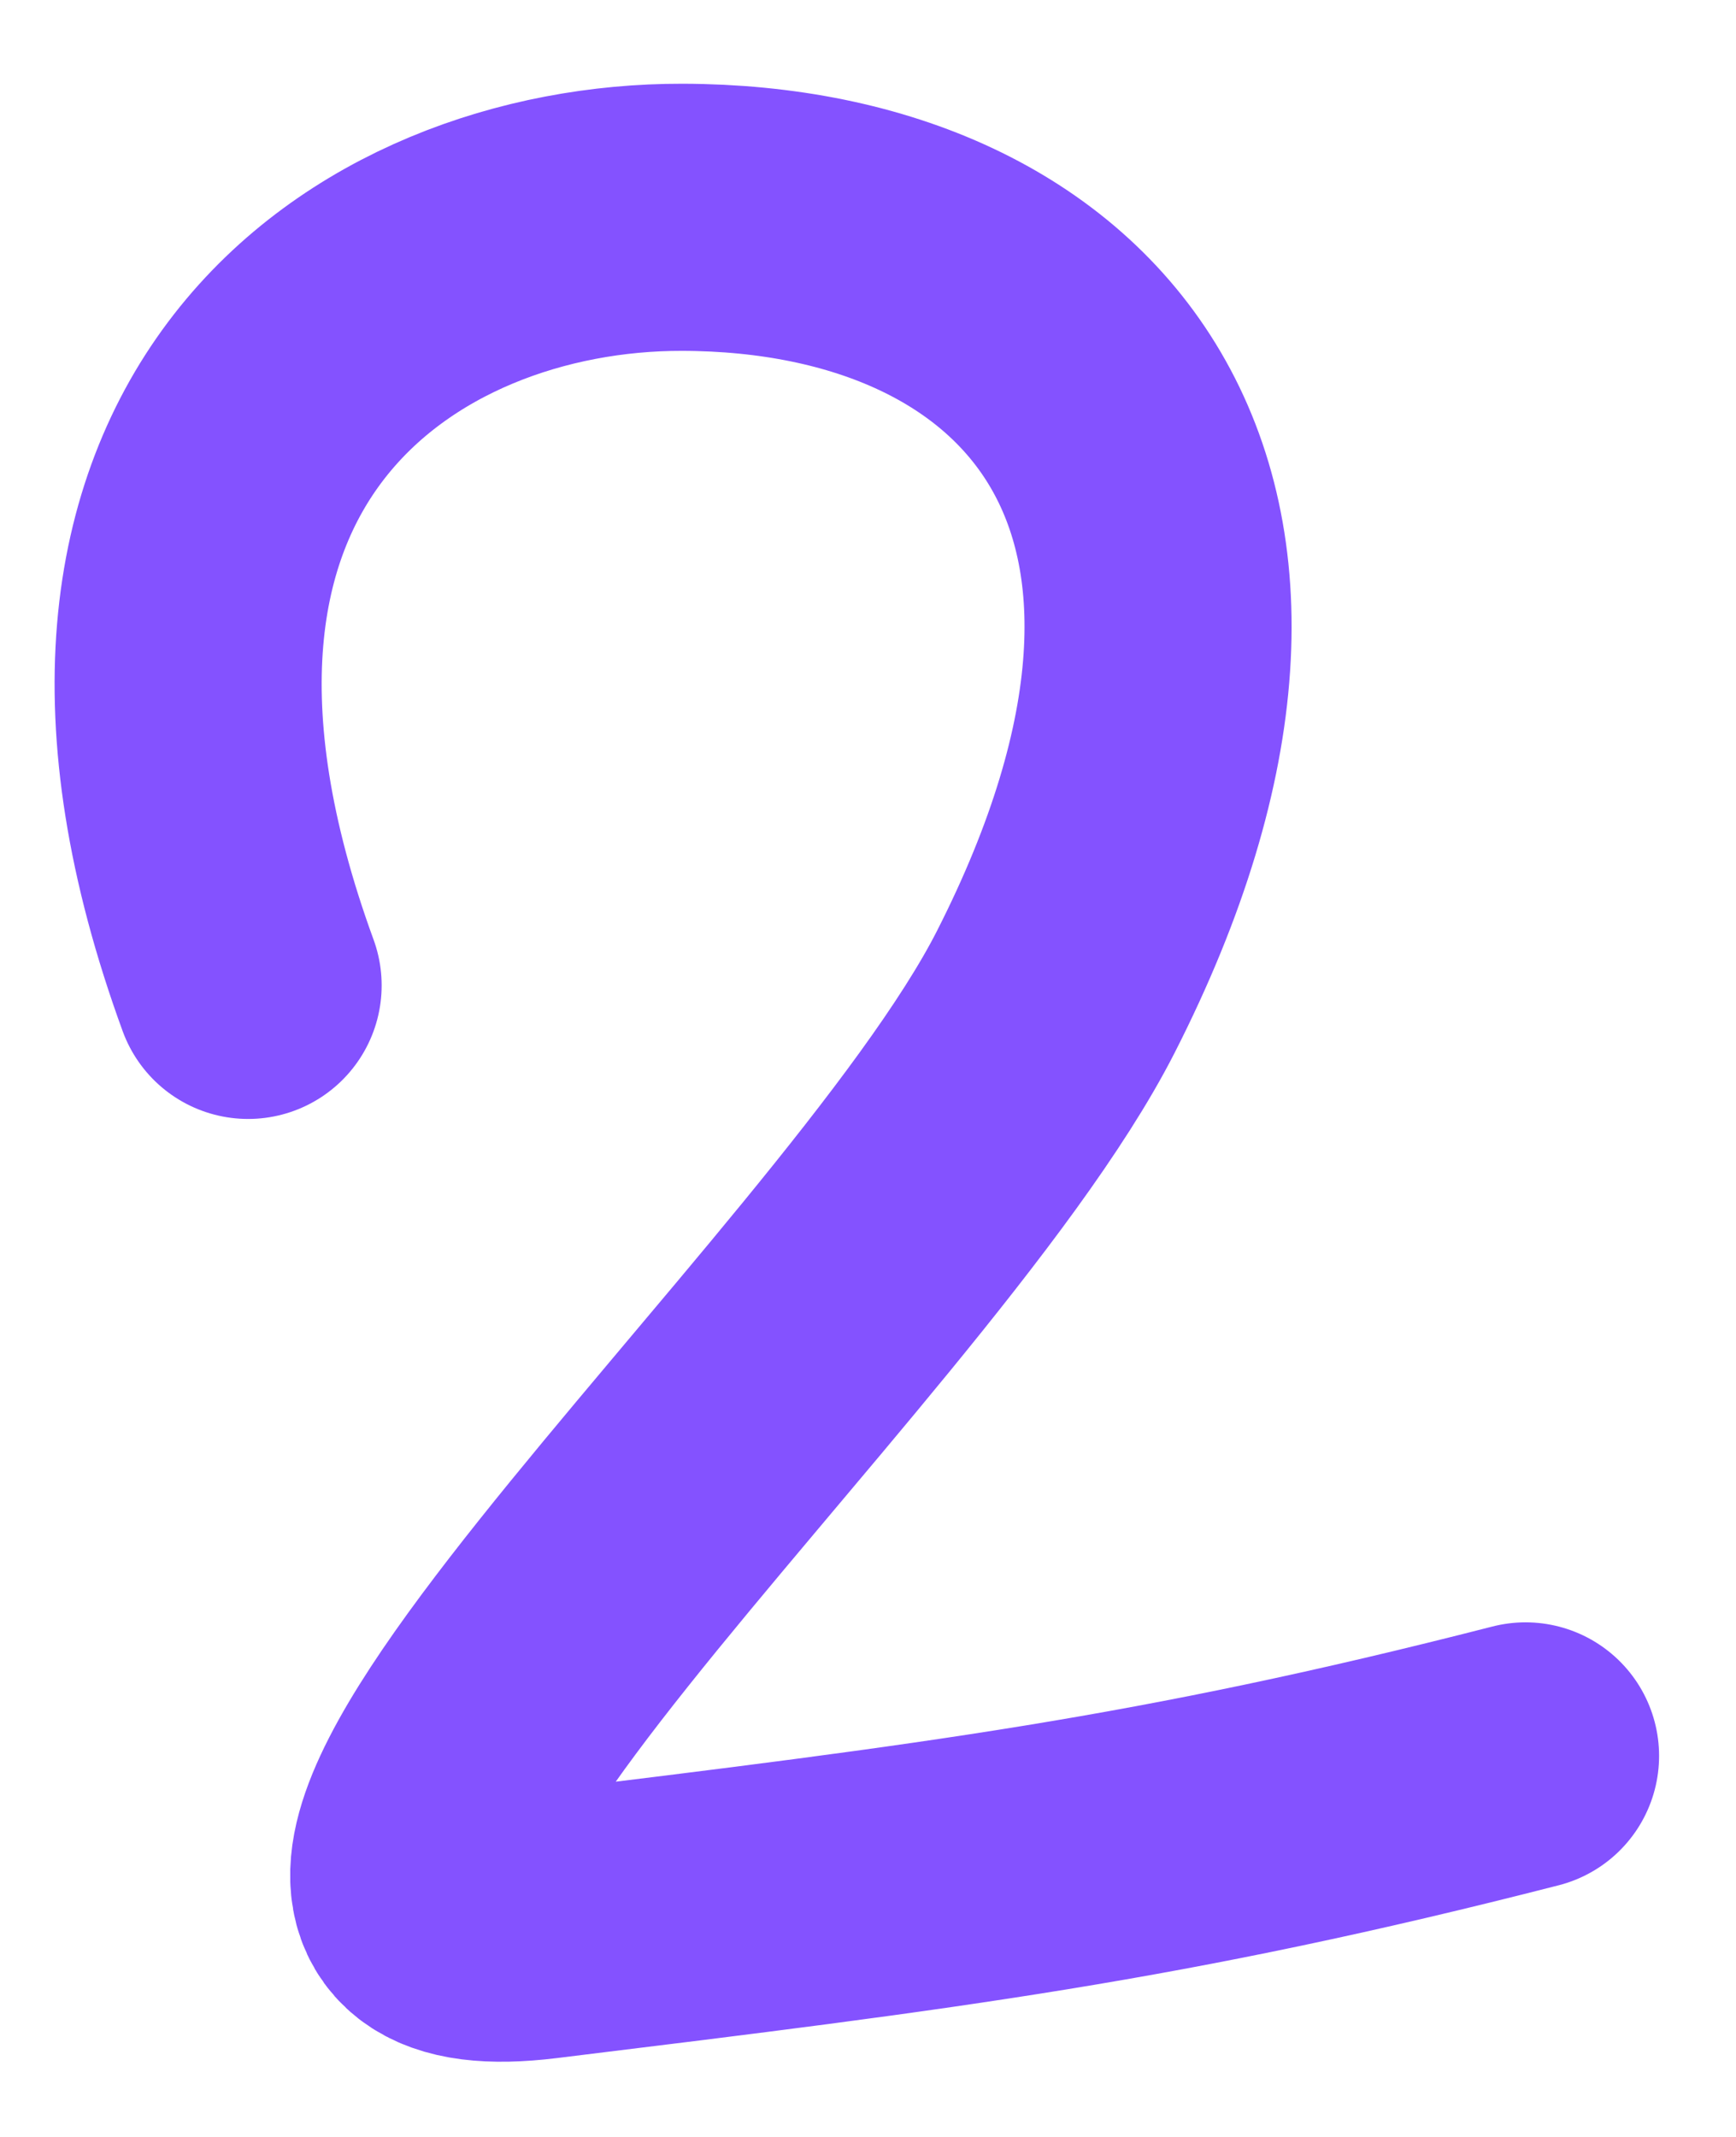
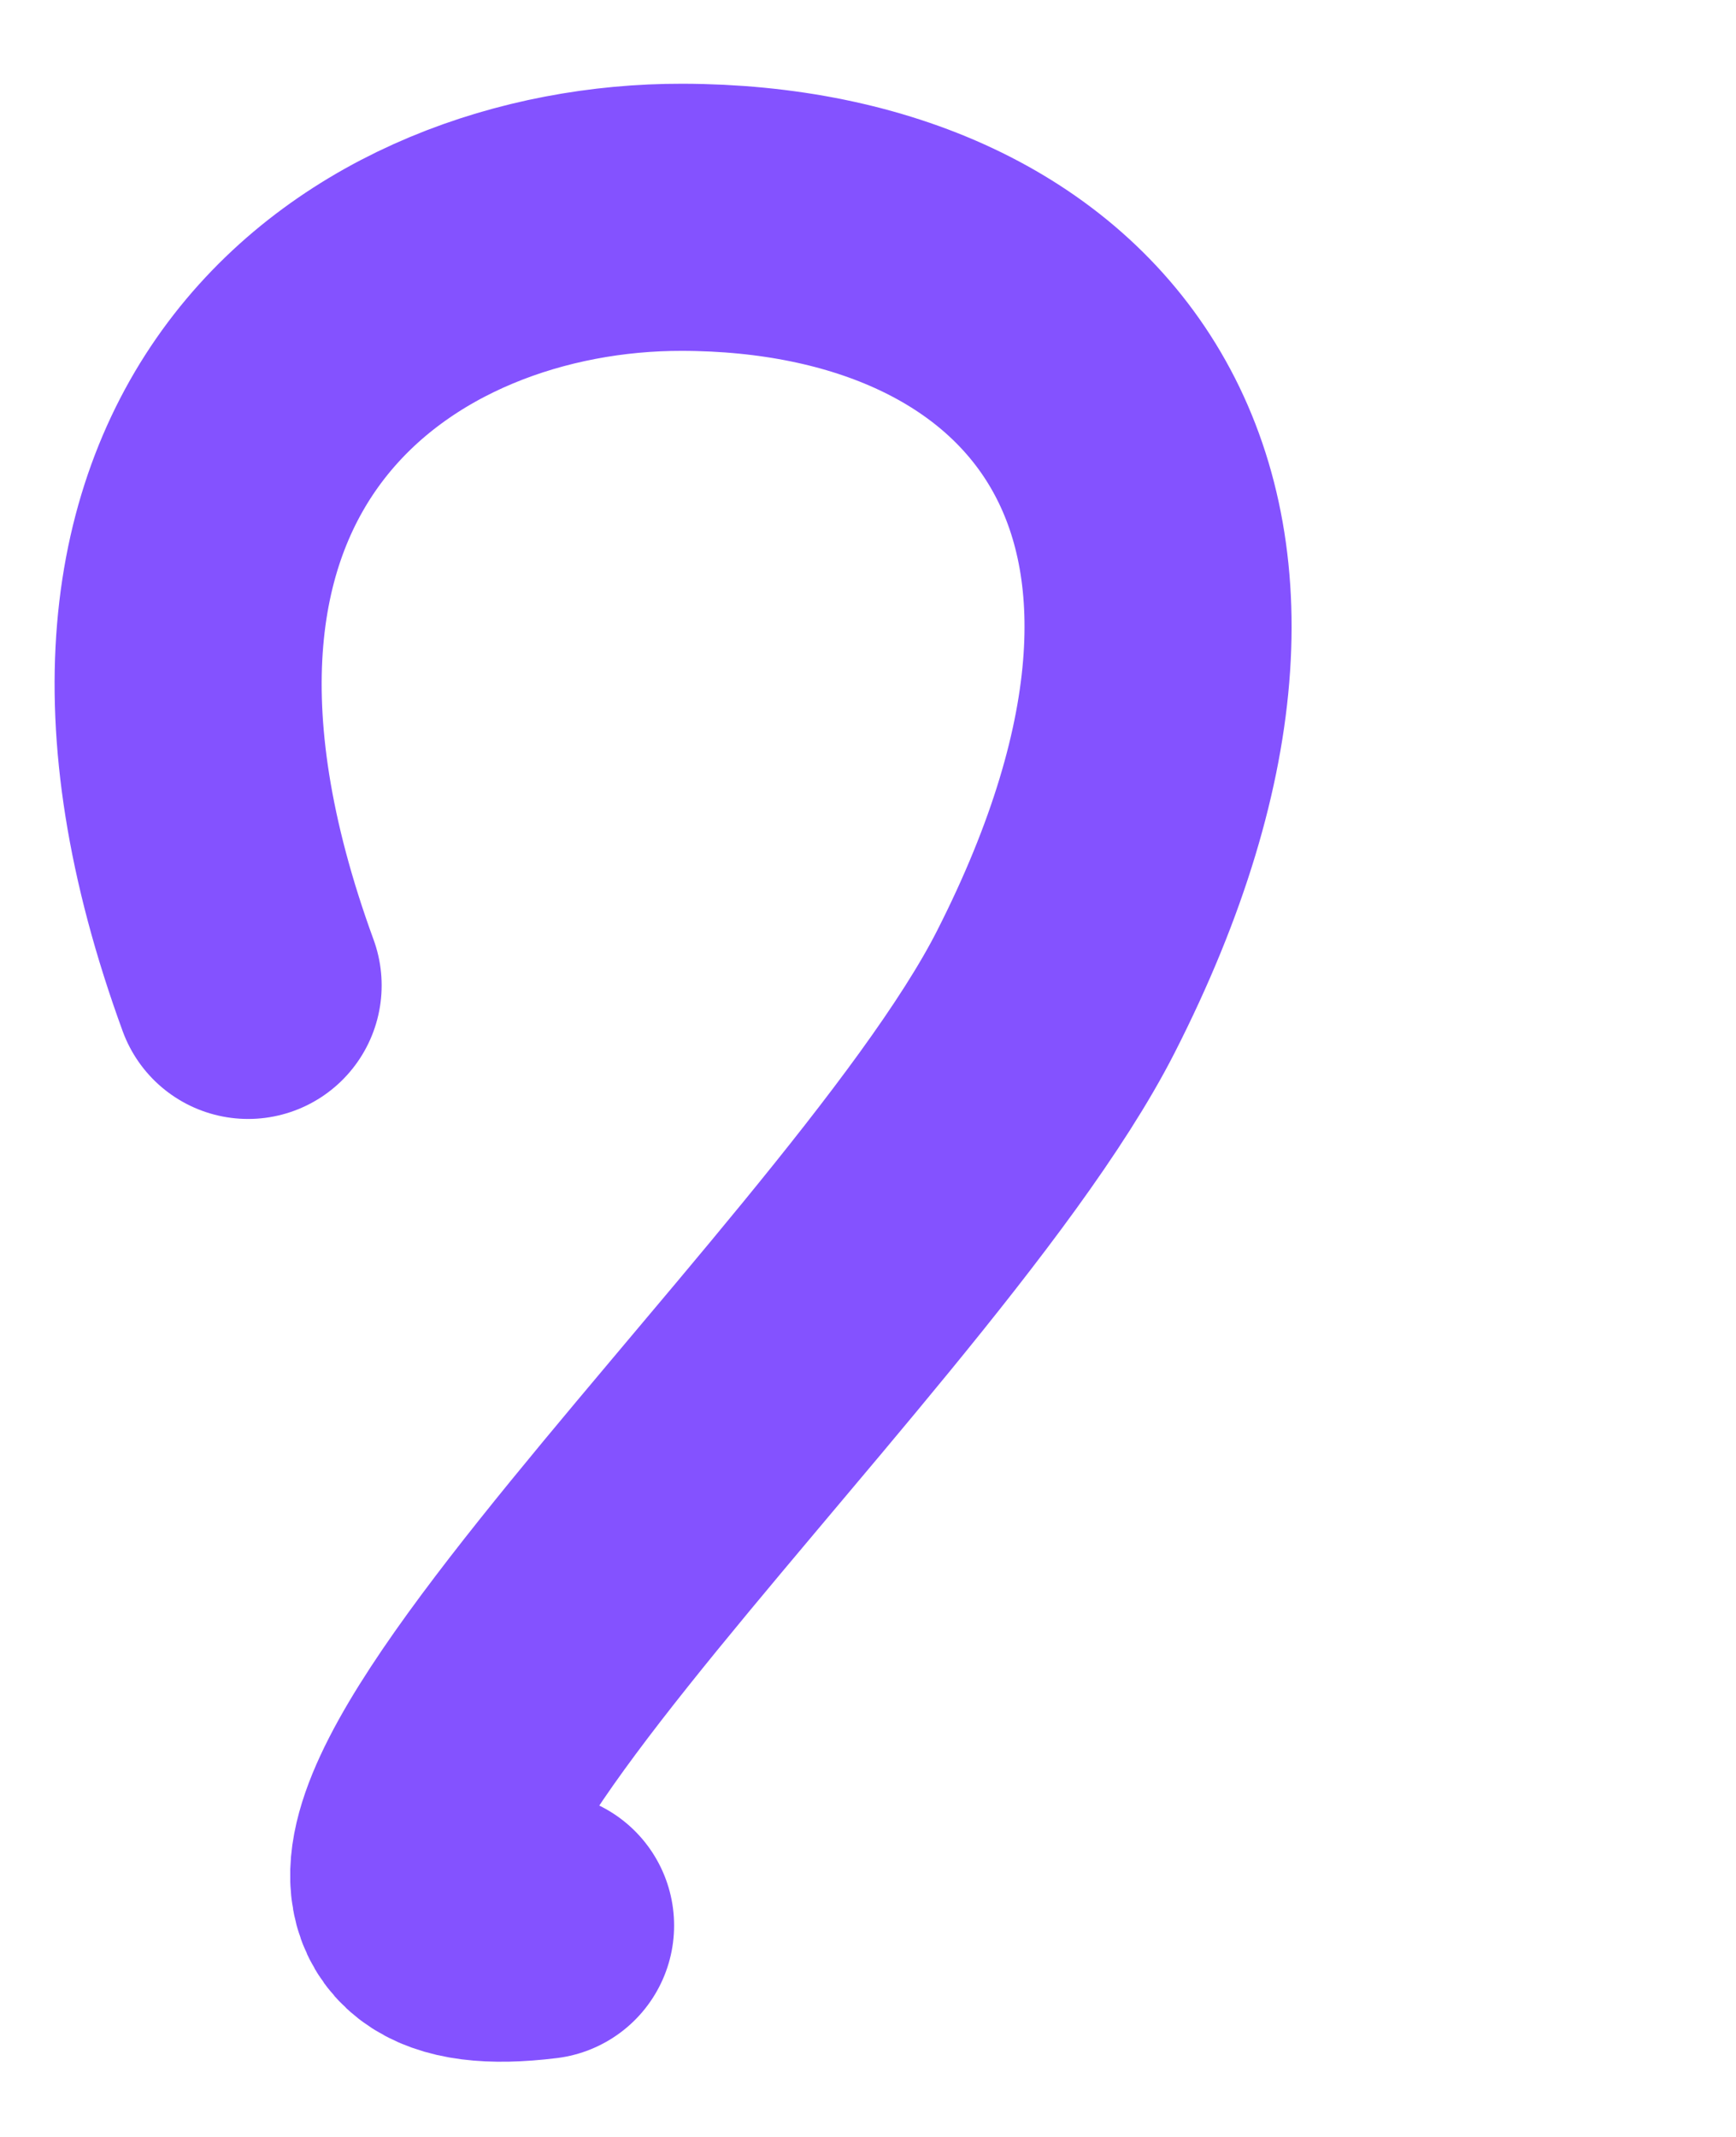
<svg xmlns="http://www.w3.org/2000/svg" width="13" height="16" viewBox="0 0 13 16" fill="none">
-   <path d="M1.858 7.378C0.365 3.291 2.889 1.623 5.108 1.627C7.95 1.632 9.79 3.729 7.905 7.429C6.625 9.939 1.047 14.786 4.048 14.417C7.05 14.049 8.693 13.847 11.424 13.147" stroke="#8452FF" stroke-width="2" stroke-linecap="round" stroke-linejoin="round" />
+   <path d="M1.858 7.378C0.365 3.291 2.889 1.623 5.108 1.627C7.95 1.632 9.79 3.729 7.905 7.429C6.625 9.939 1.047 14.786 4.048 14.417" stroke="#8452FF" stroke-width="2" stroke-linecap="round" stroke-linejoin="round" />
</svg>